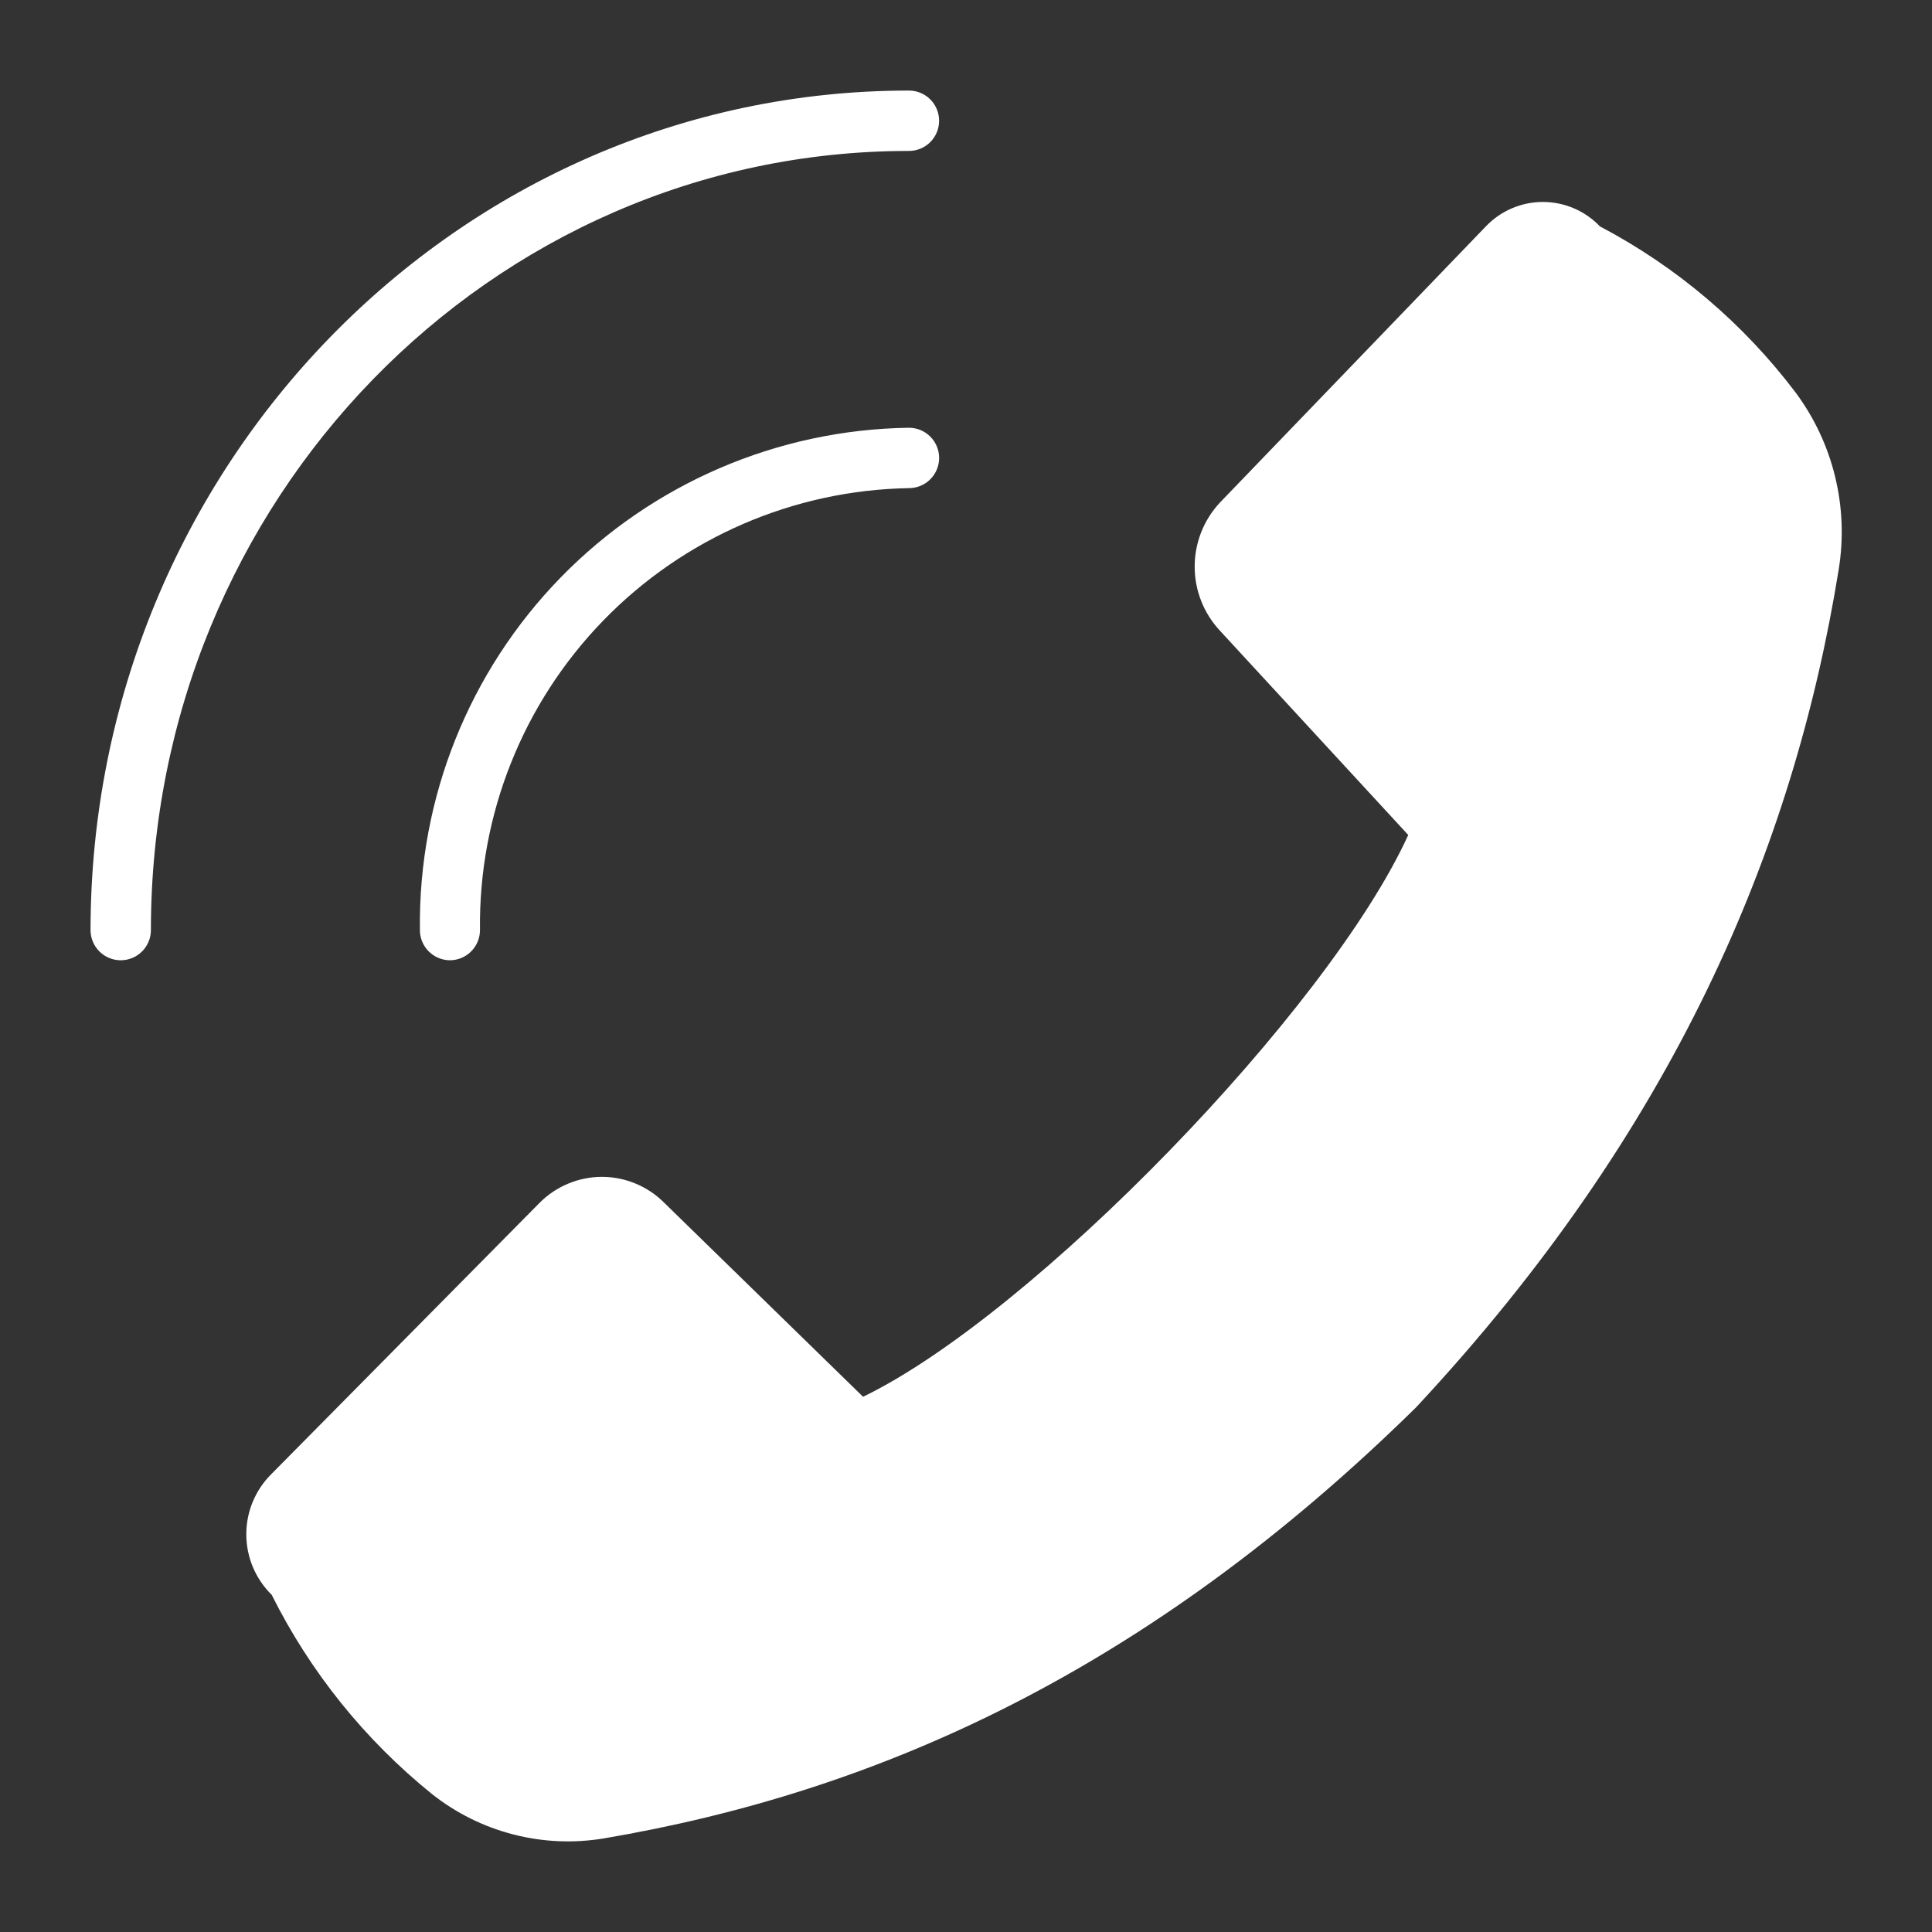
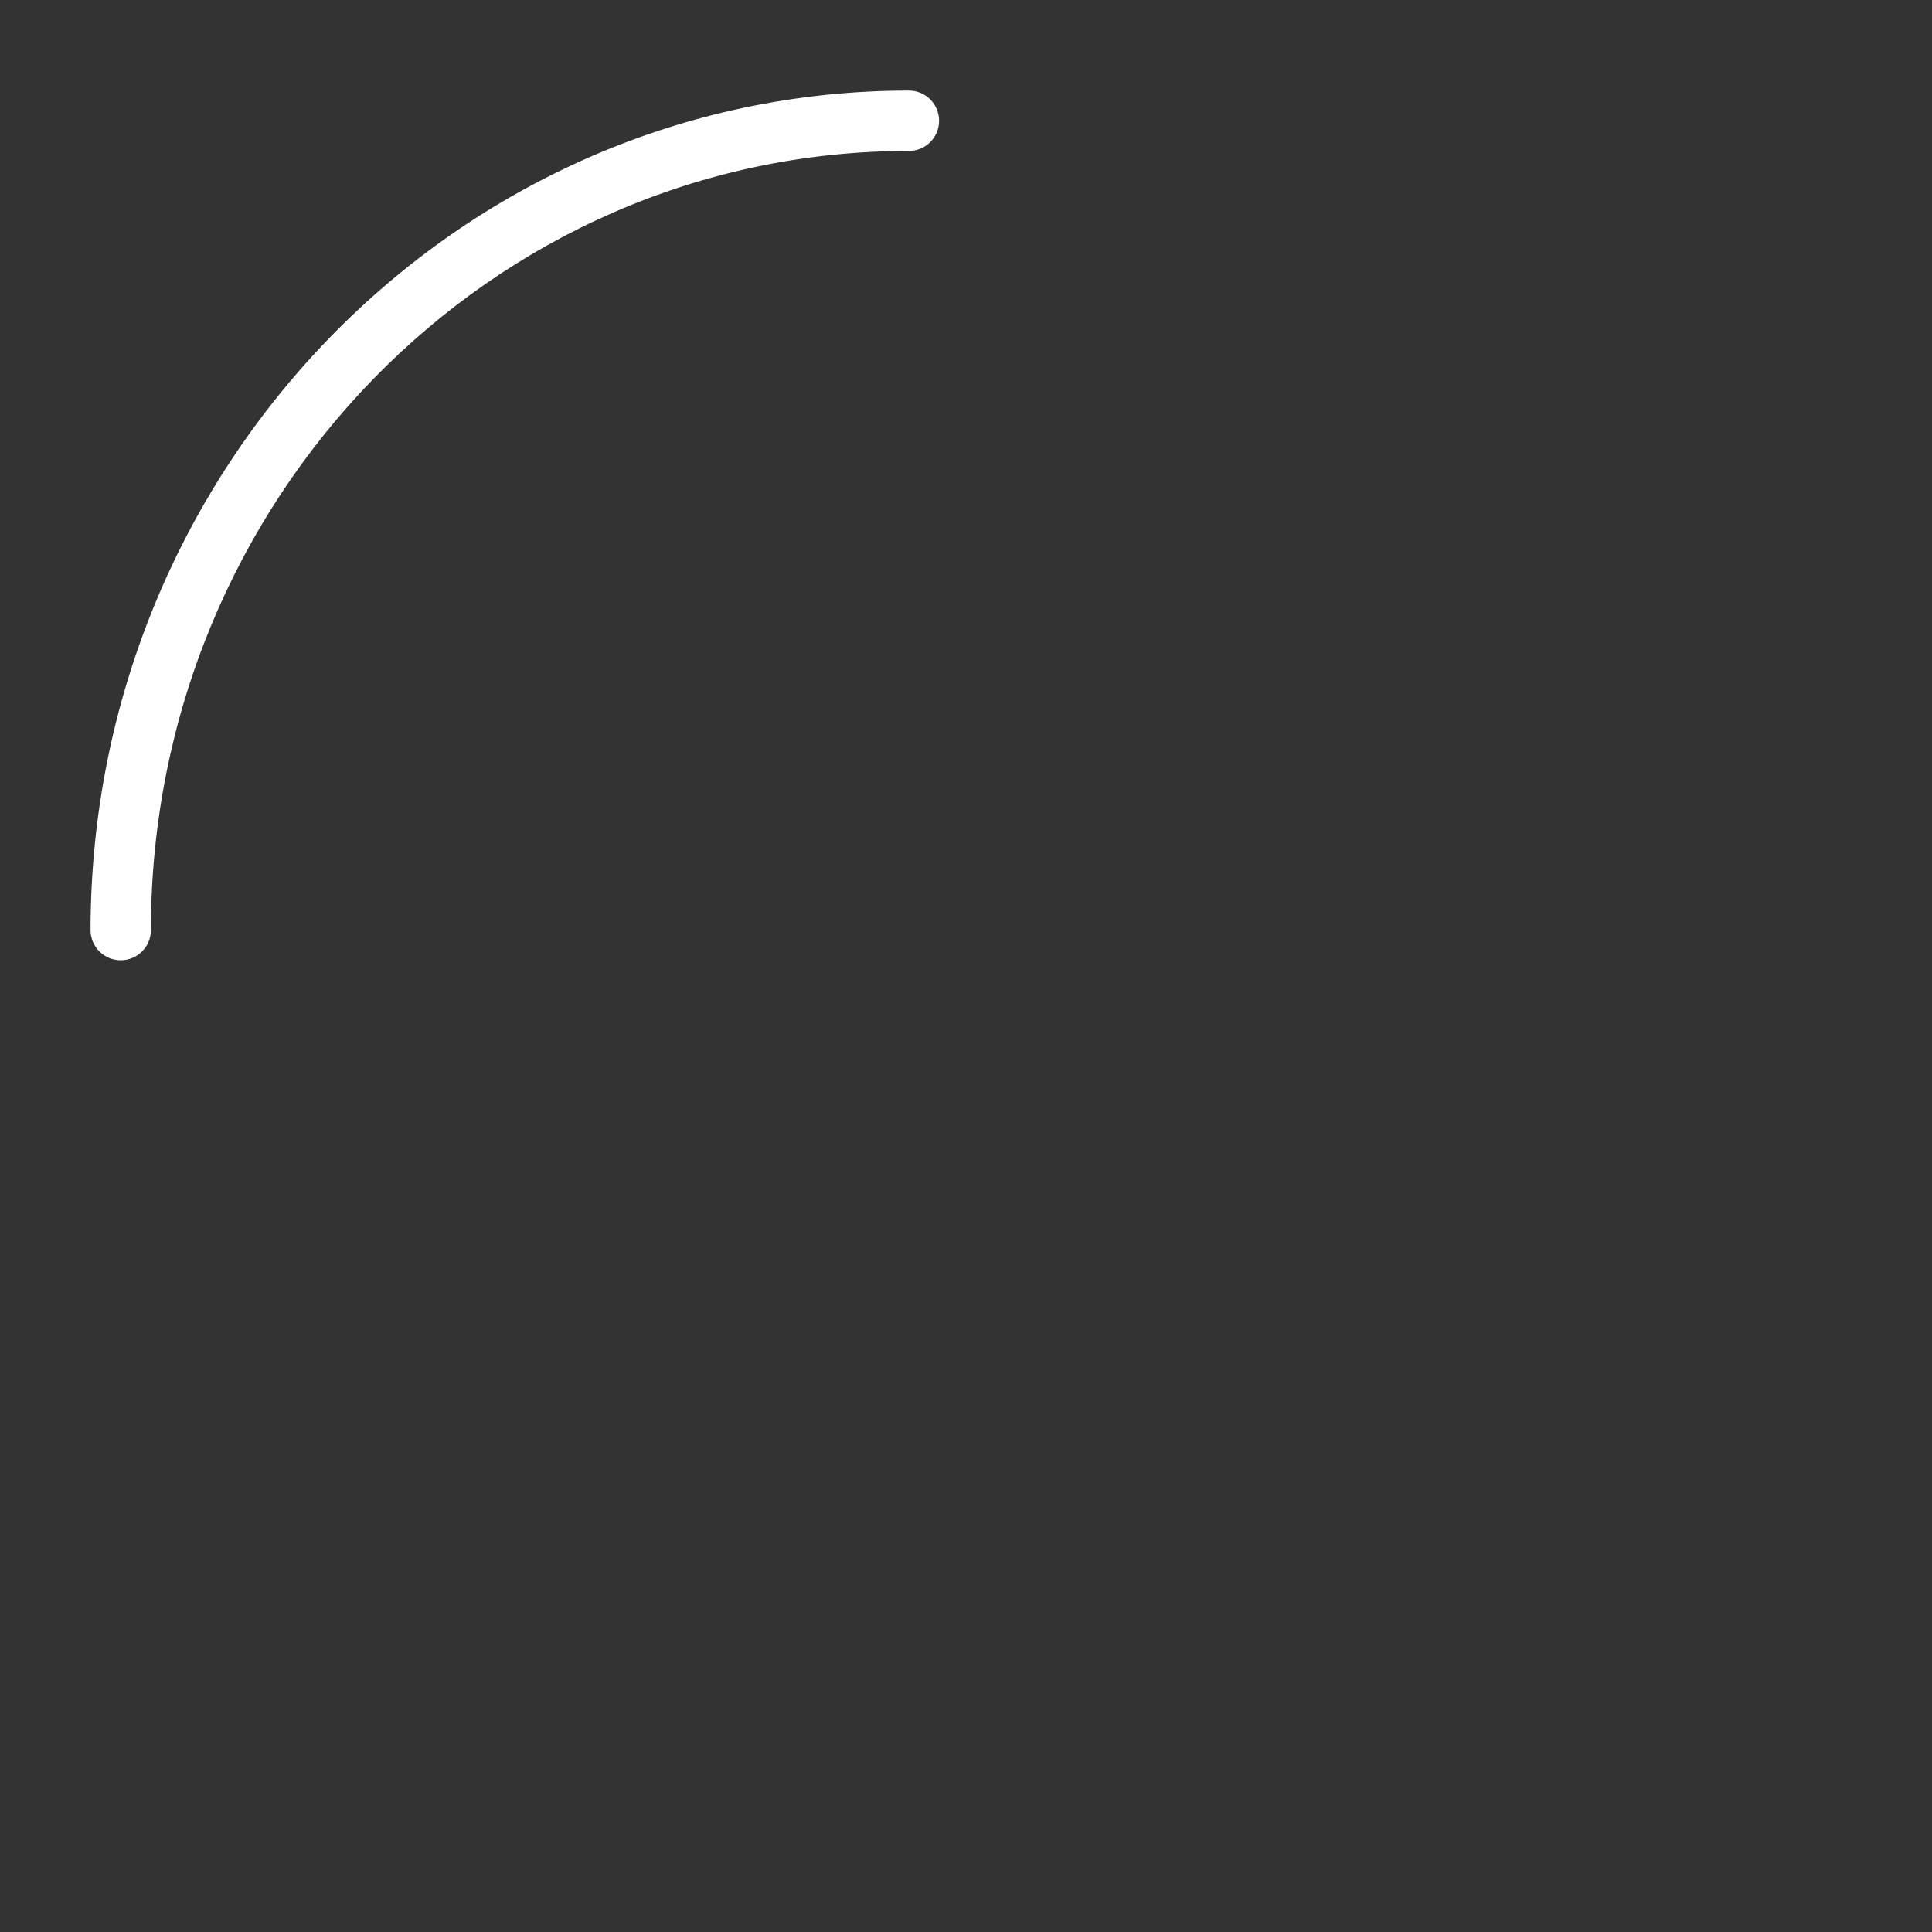
<svg xmlns="http://www.w3.org/2000/svg" width="64" height="64" viewBox="0 0 64 64" fill="none">
  <rect x="0" y="0" width="64" height="64" fill="#333333" stroke="none" />
  <path d="M3.999 31.81C4.265 31.81 4.519 31.705 4.706 31.517C4.894 31.33 4.999 31.075 4.999 30.81C4.999 16.57 16.249 5 30.109 5C30.375 5 30.629 4.895 30.817 4.707C31.004 4.52 31.109 4.265 31.109 4C31.109 3.735 31.004 3.48 30.817 3.293C30.629 3.105 30.375 3 30.109 3C15.159 3 2.999 15.48 2.999 30.83C3.005 31.092 3.112 31.341 3.299 31.524C3.486 31.707 3.738 31.81 3.999 31.81V31.81Z" fill="white" />
-   <path d="M14.9 31.81C15.165 31.81 15.419 31.705 15.607 31.517C15.794 31.33 15.9 31.075 15.9 30.81C15.852 26.987 17.32 23.3 19.983 20.557C22.646 17.813 26.287 16.236 30.11 16.17C30.375 16.17 30.629 16.065 30.817 15.877C31.004 15.69 31.11 15.435 31.11 15.17C31.11 14.905 31.004 14.65 30.817 14.463C30.629 14.275 30.375 14.17 30.11 14.17C25.759 14.231 21.61 16.015 18.573 19.13C15.536 22.246 13.859 26.439 13.91 30.79C13.907 30.922 13.931 31.053 13.979 31.177C14.028 31.299 14.1 31.412 14.192 31.506C14.284 31.601 14.394 31.677 14.515 31.729C14.637 31.781 14.768 31.809 14.9 31.81ZM9 52.83C10.276 55.385 12.087 57.636 14.31 59.43C15.103 60.059 16.019 60.514 16.999 60.767C17.979 61.021 19.001 61.066 20 60.9C29.07 59.36 38 55.38 46.91 46.62C55.42 37.49 59.41 28.17 60.91 18.86C61.076 17.837 61.035 16.792 60.789 15.785C60.544 14.778 60.098 13.831 59.48 13C57.75 10.713 55.538 8.835 53 7.5C52.756 7.244 52.463 7.04 52.138 6.901C51.813 6.762 51.463 6.69 51.11 6.69C50.756 6.69 50.407 6.762 50.082 6.901C49.757 7.04 49.464 7.244 49.22 7.5L40.41 16.65C39.873 17.226 39.575 17.983 39.575 18.77C39.575 19.557 39.873 20.314 40.41 20.89L46.65 27.66C44 33.47 34.21 43.55 28.59 46.27L22 39.84C21.73 39.569 21.408 39.354 21.055 39.208C20.701 39.061 20.323 38.985 19.94 38.985C19.557 38.985 19.178 39.061 18.825 39.208C18.471 39.354 18.15 39.569 17.88 39.84L8.98 48.84C8.718 49.102 8.51 49.414 8.369 49.758C8.228 50.101 8.157 50.468 8.159 50.839C8.161 51.21 8.236 51.577 8.38 51.919C8.525 52.26 8.735 52.57 9 52.83V52.83Z" fill="white" />
</svg>